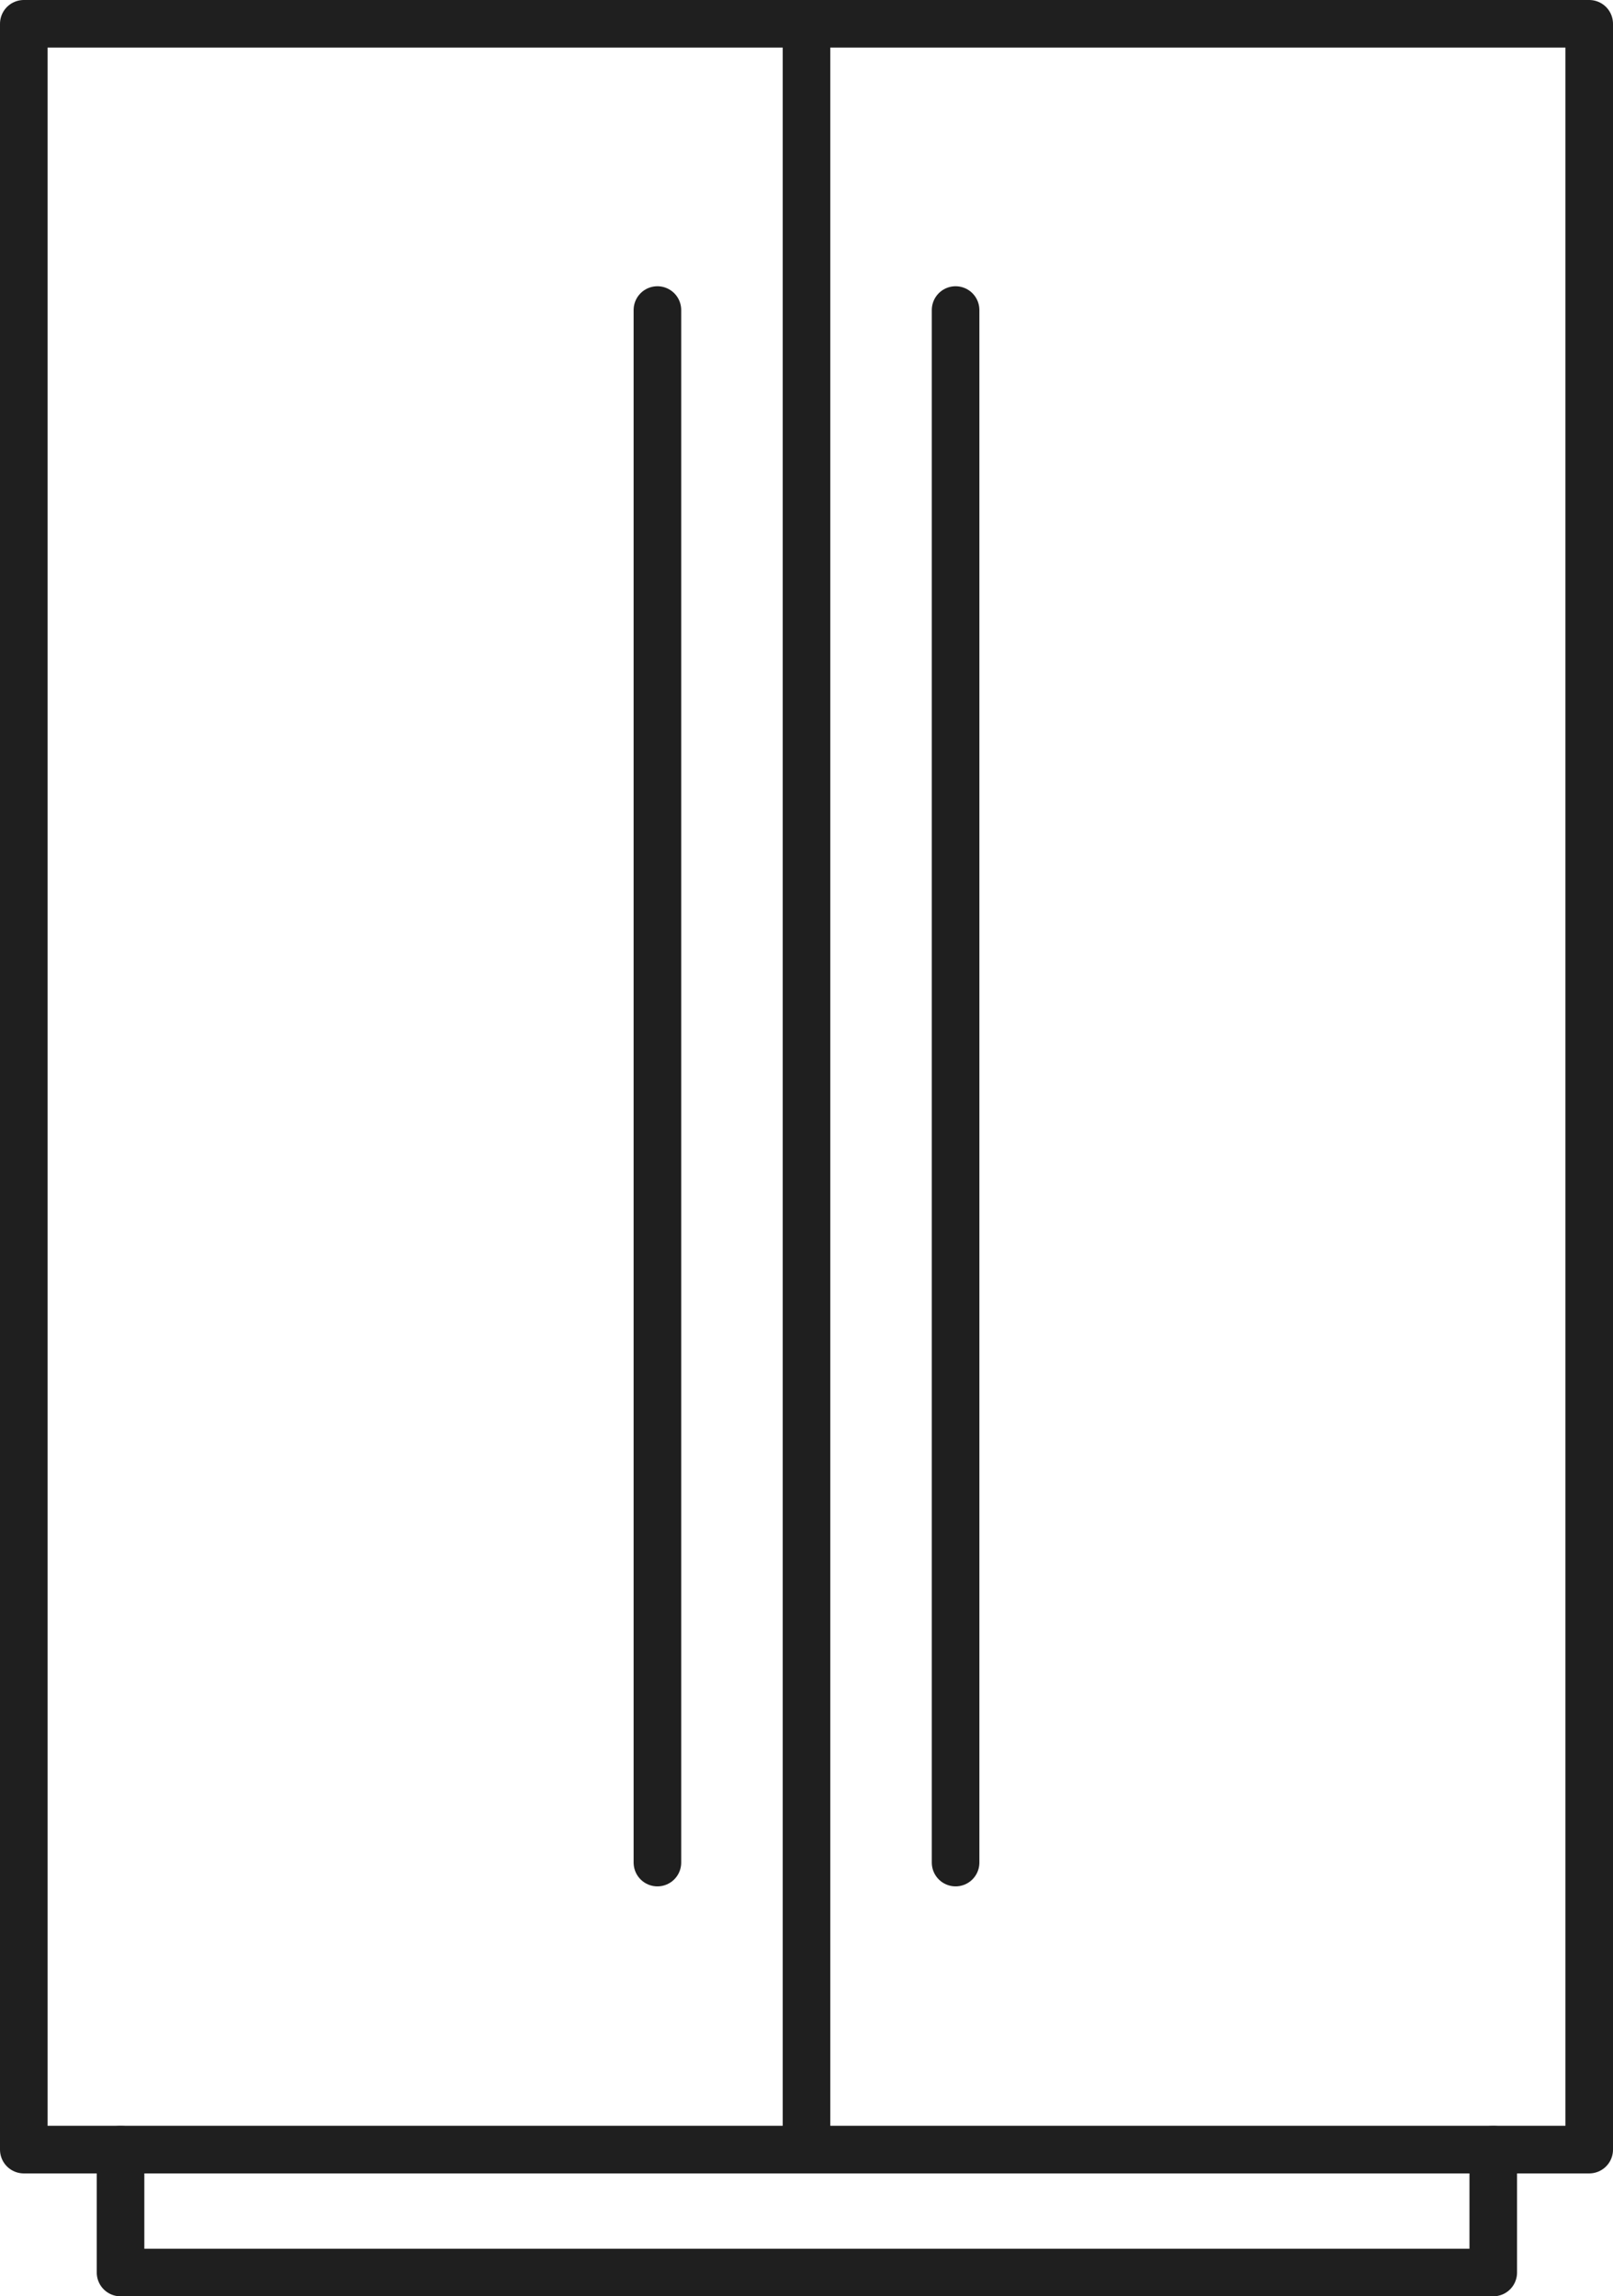
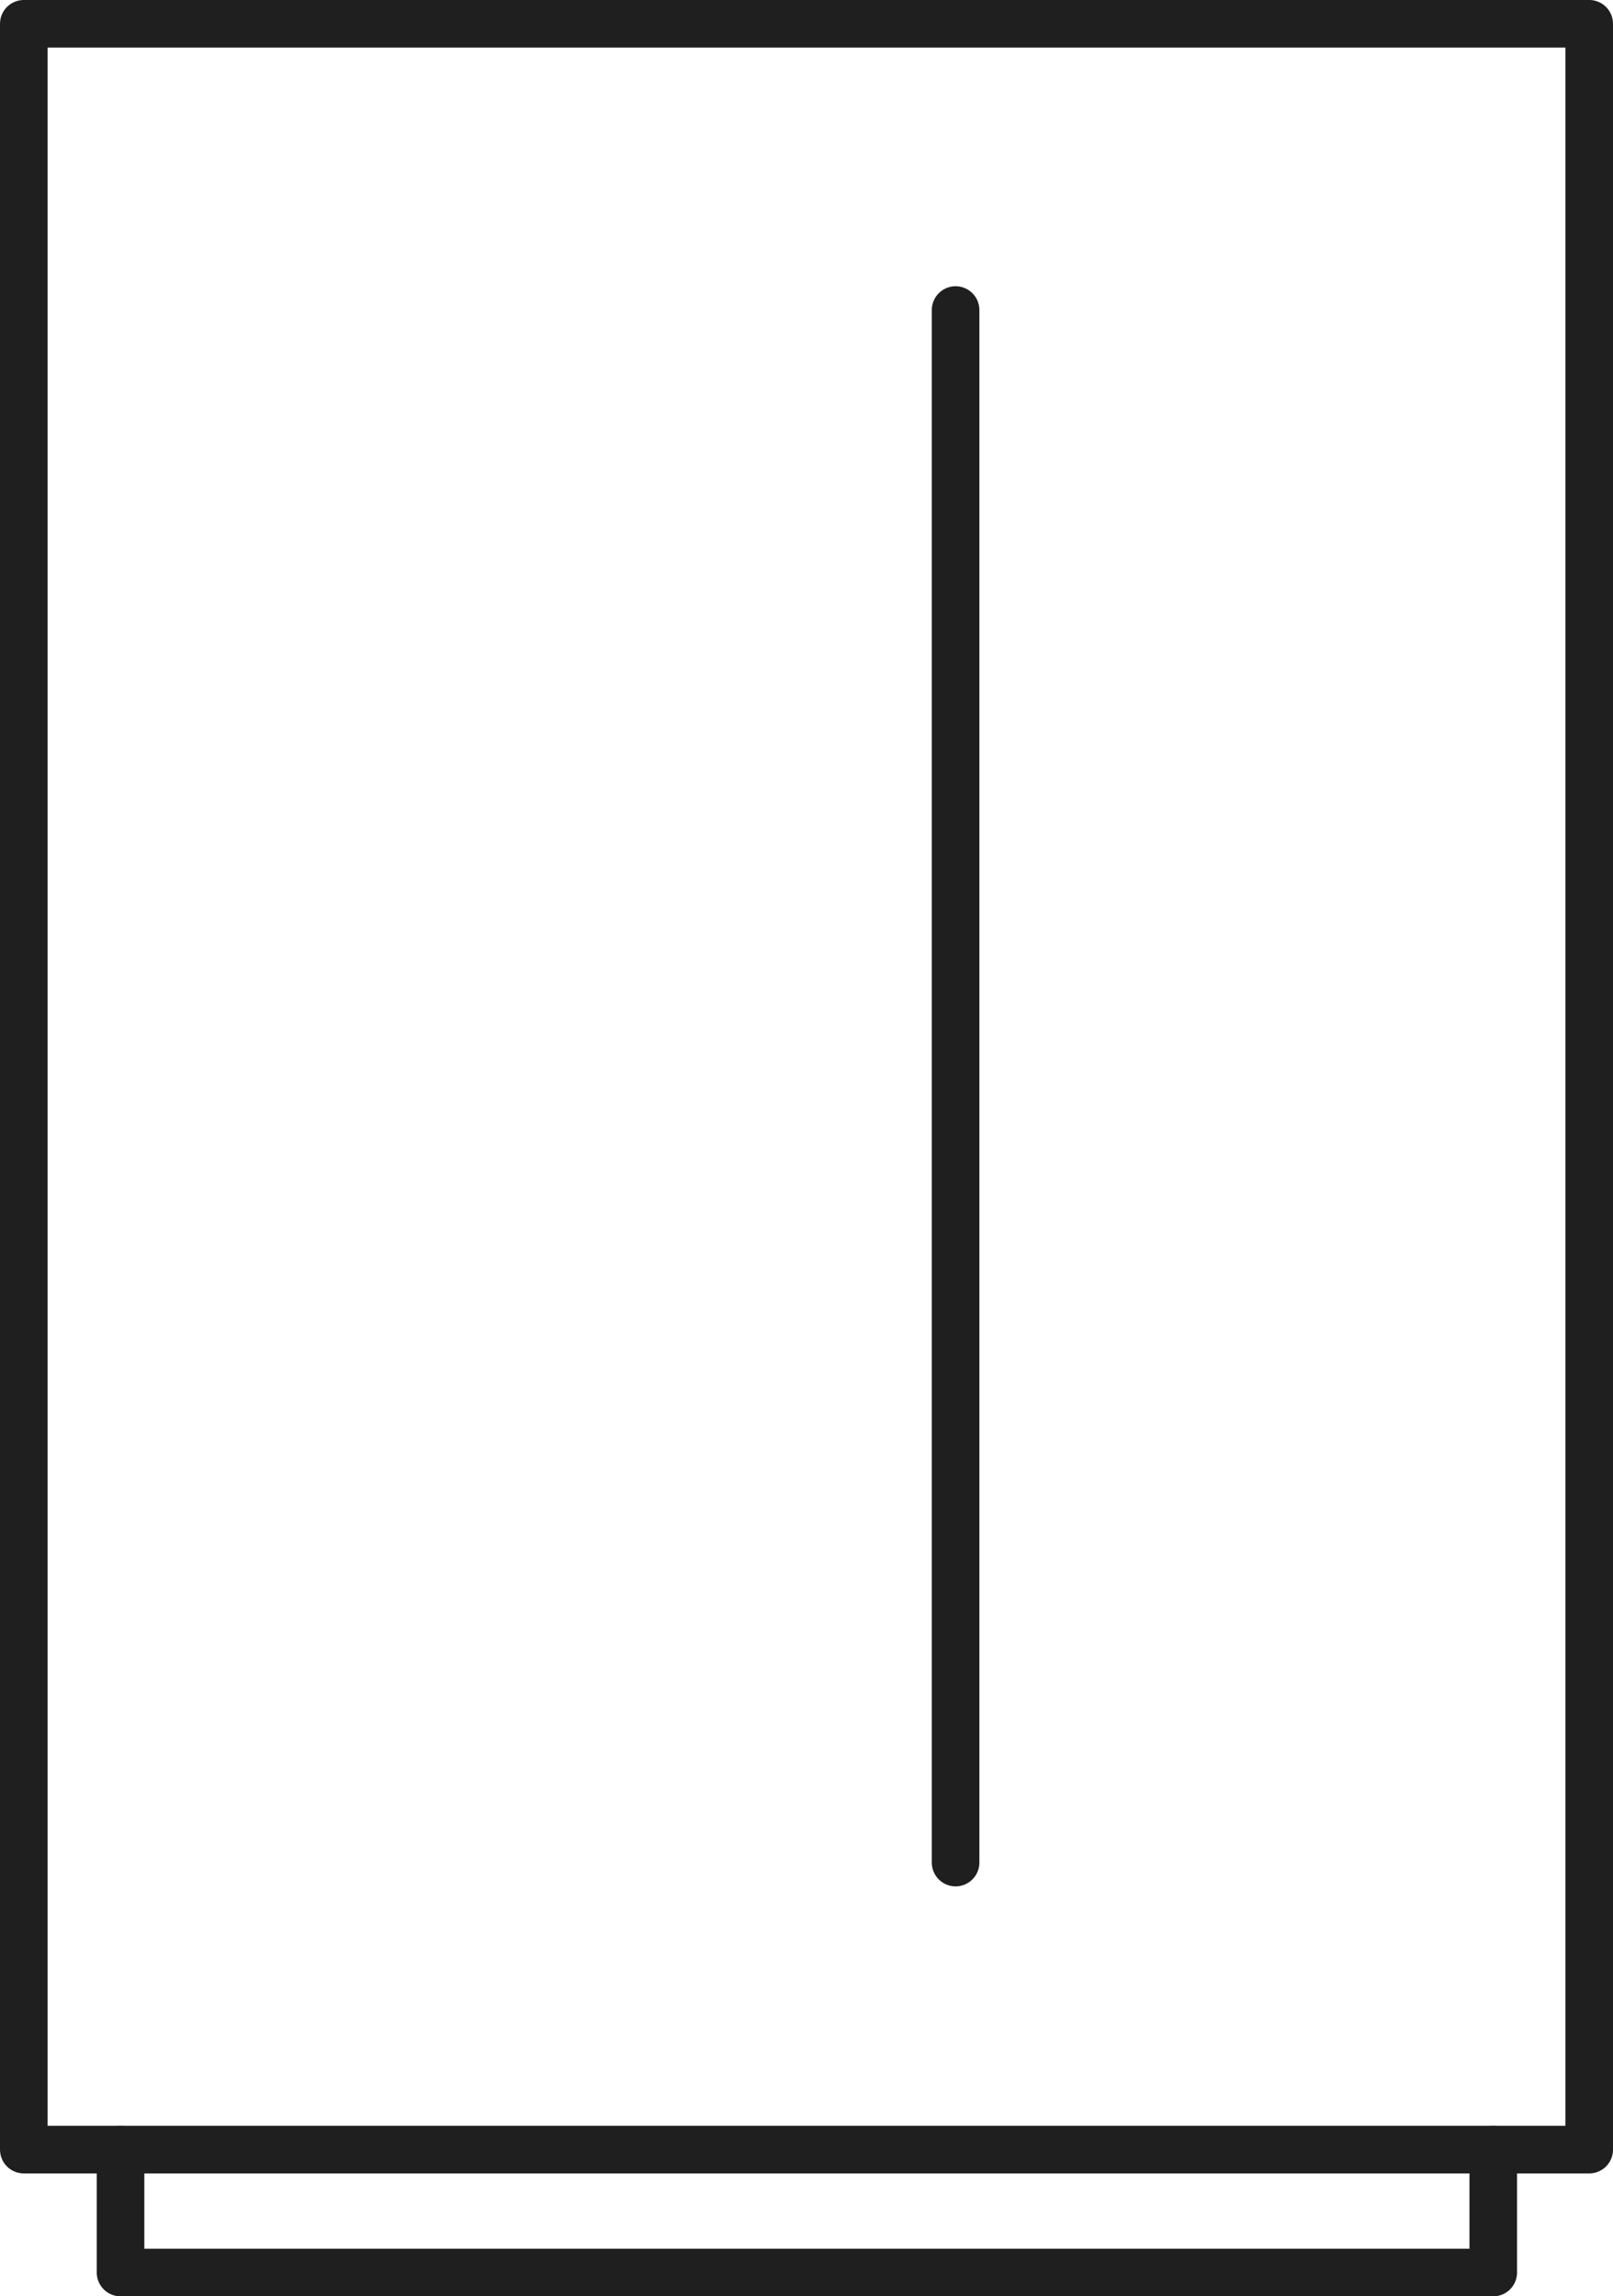
<svg xmlns="http://www.w3.org/2000/svg" id="Layer_2" viewBox="0 0 203.4 289.6">
  <defs>
    <style>.cls-1{fill:none;stroke:#1f1f1f;stroke-linecap:round;stroke-linejoin:round;stroke-width:6px;}</style>
  </defs>
  <g id="Layer_1-2">
    <rect class="cls-1" x="3" y="3" width="197.4" height="268.1" />
-     <line class="cls-1" x1="101.7" y1="3" x2="101.7" y2="271.1" />
    <line class="cls-1" x1="120.5" y1="39.1" x2="120.5" y2="234.9" />
-     <line class="cls-1" x1="82.9" y1="39.1" x2="82.9" y2="234.9" />
    <polyline class="cls-1" points="188.3 271.1 188.3 286.6 15.2 286.6 15.2 271.1" />
  </g>
</svg>